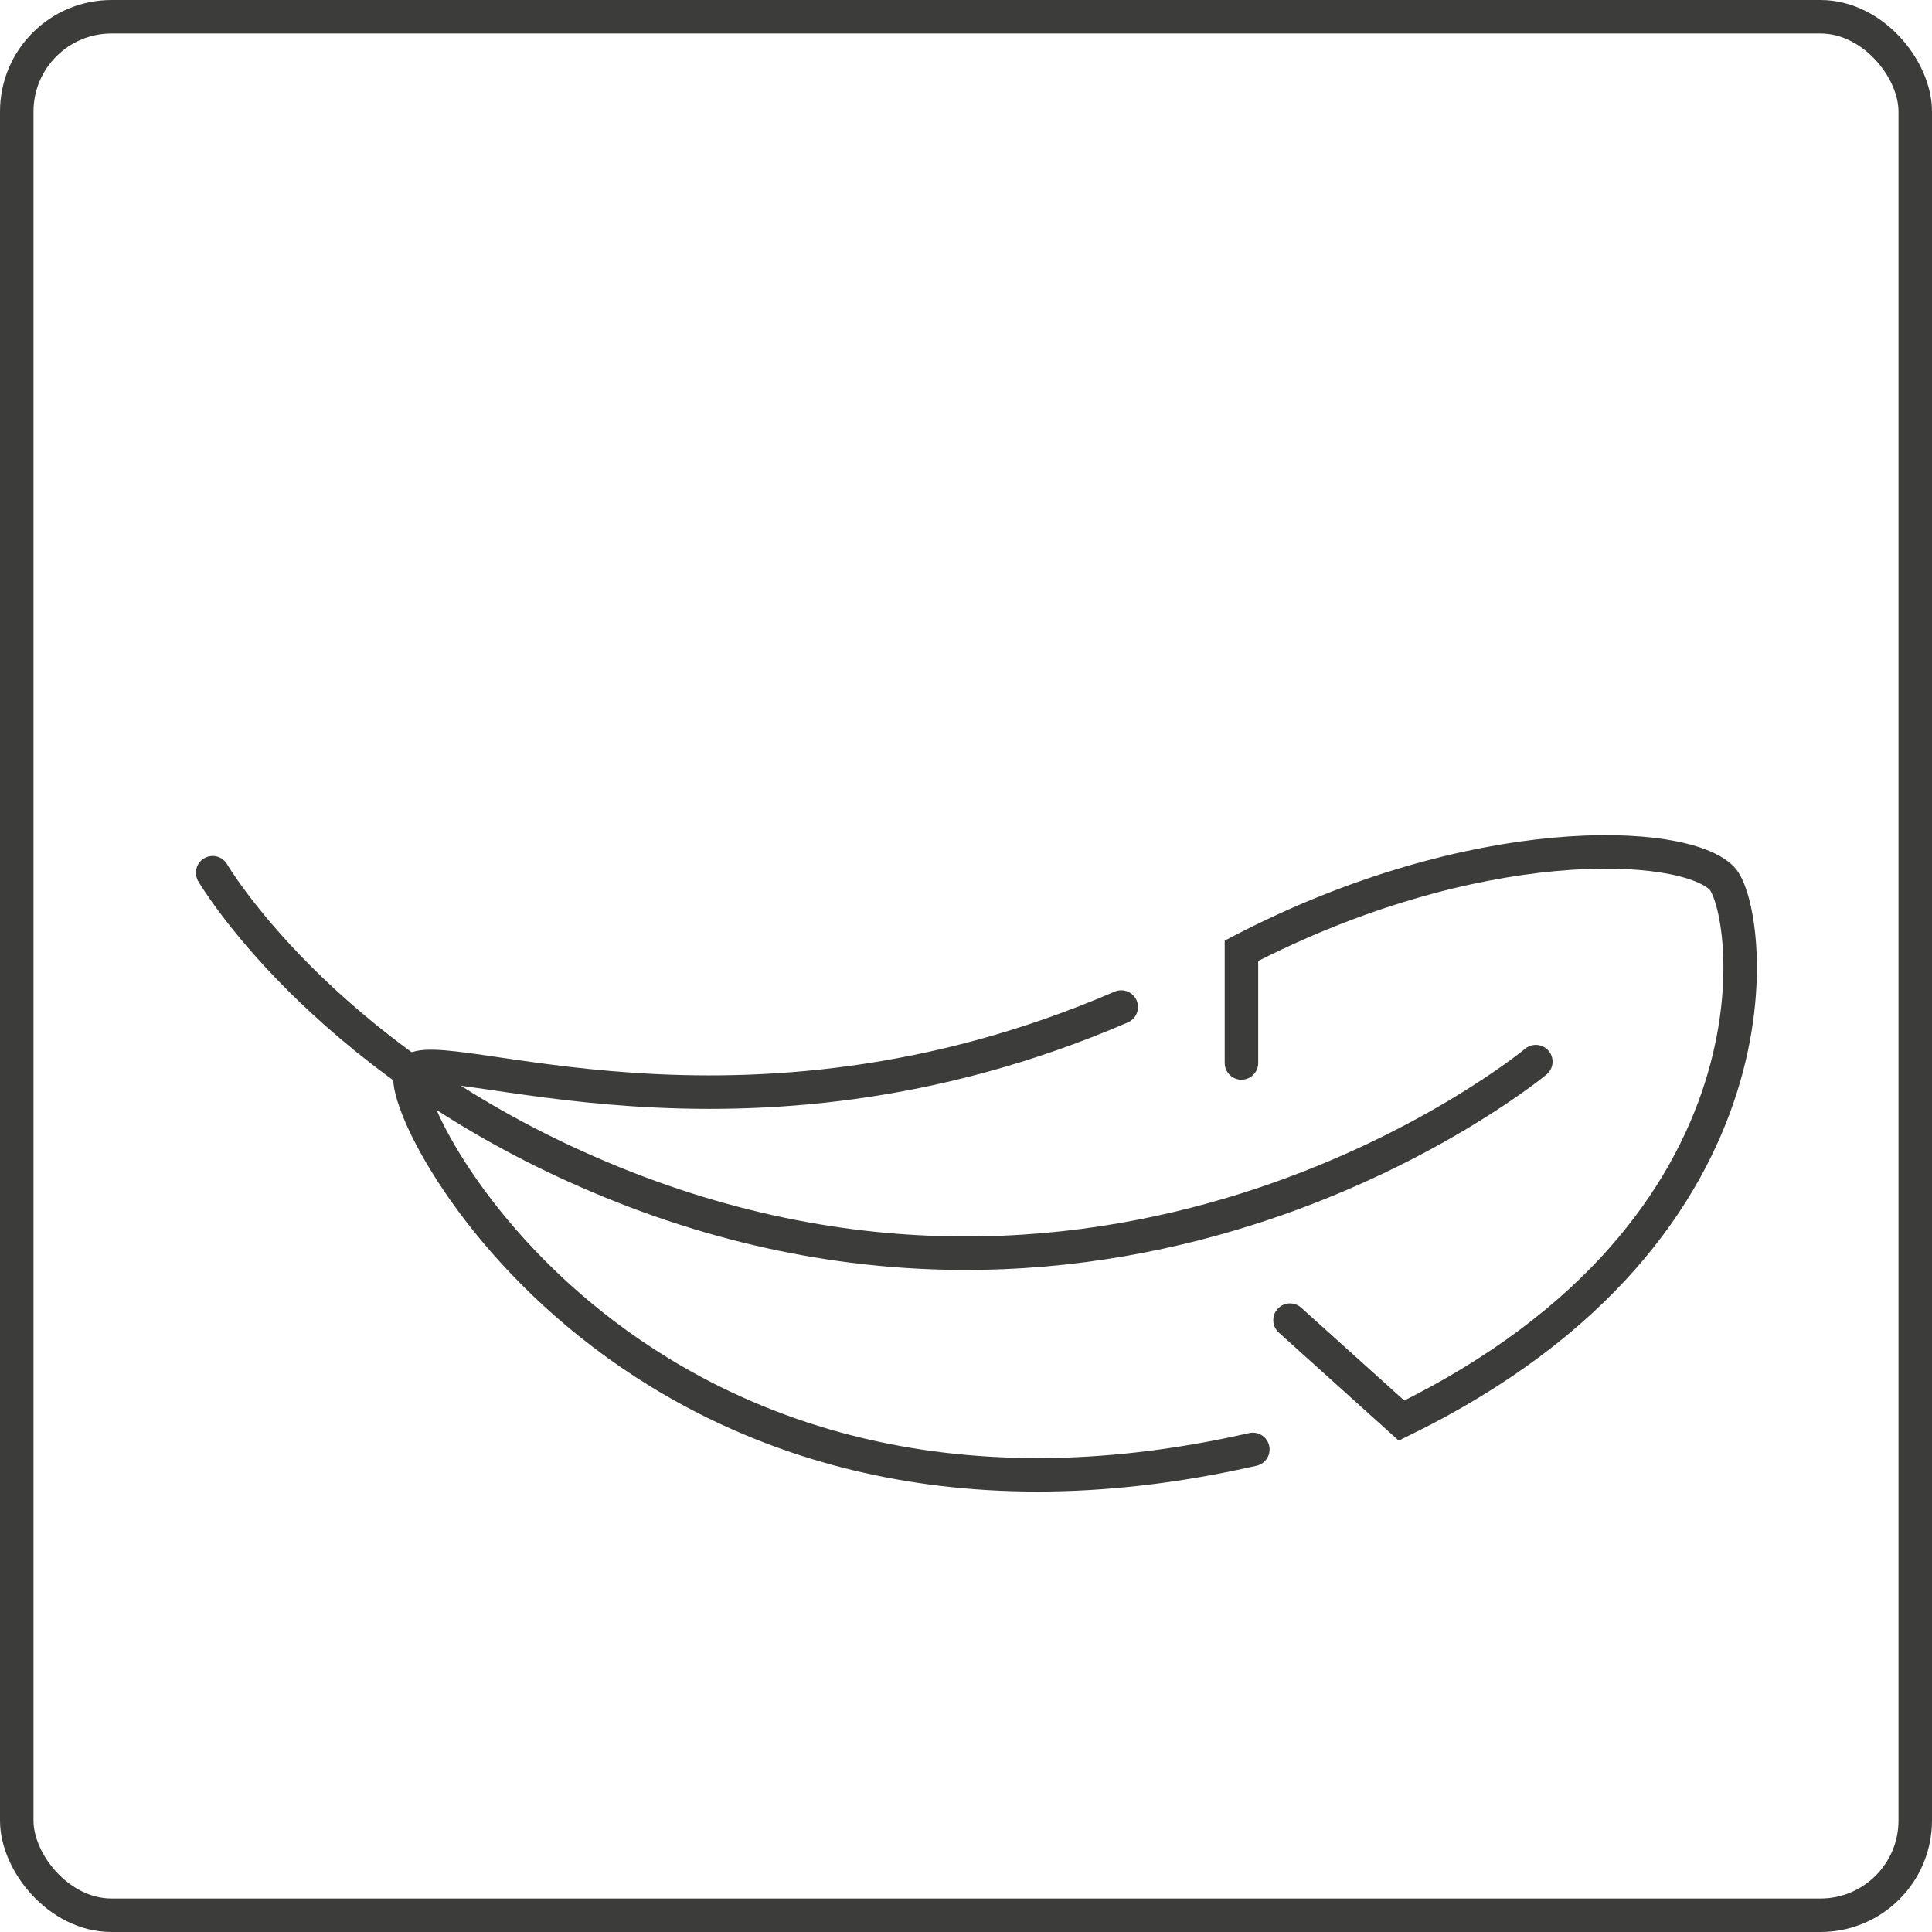
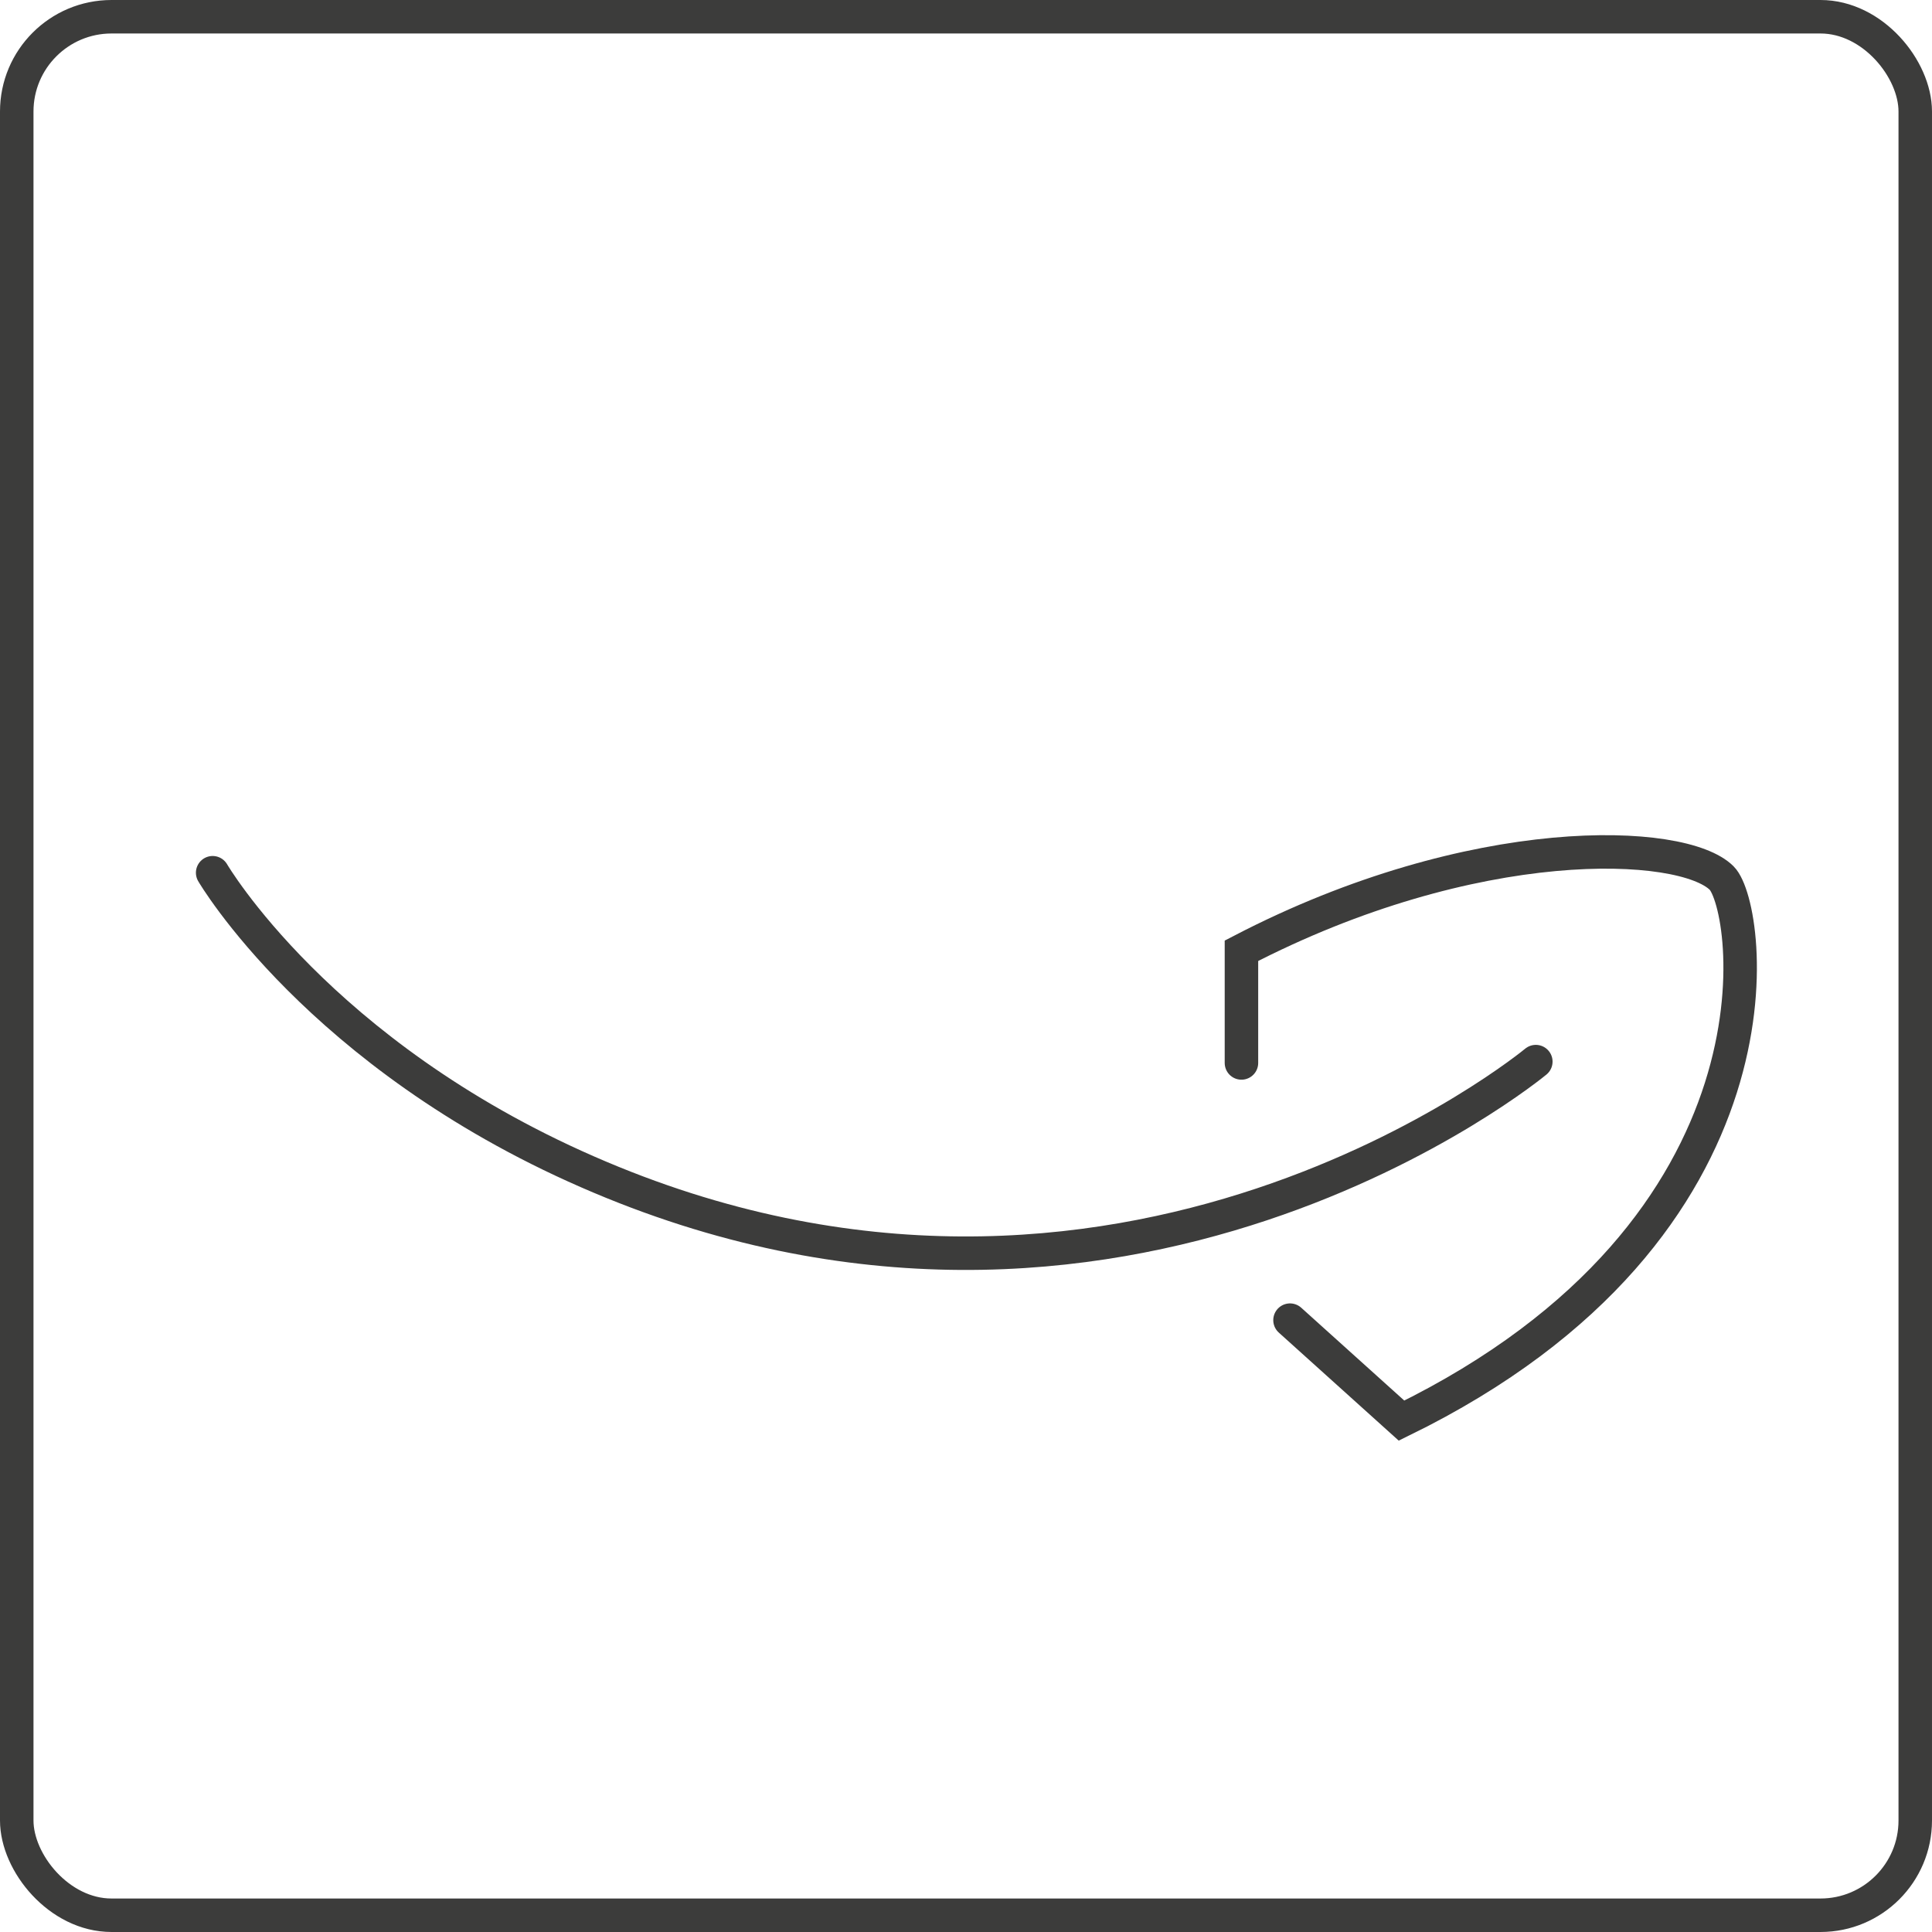
<svg xmlns="http://www.w3.org/2000/svg" id="Ebene_2" viewBox="0 0 57.69 57.69">
  <defs>
    <style>.cls-1,.cls-2{fill:none;stroke:#3c3c3b;stroke-miterlimit:10;}.cls-2{stroke-linecap:round;}</style>
  </defs>
  <g id="Material">
    <g id="leicht">
      <rect class="cls-1" x=".5" y=".5" width="56.69" height="56.69" rx="2.83" ry="2.83" />
      <path class="cls-2" d="M6.35,26.06s3.16,5.42,11.19,8.93c15.94,6.98,28.32-3.29,28.32-3.29" />
      <path class="cls-2" d="M38.52,39.42l3.33,3c11.81-5.77,10.43-15.33,9.56-16.2-1.17-1.17-7.39-1.44-14.34,2.17v3.35" />
-       <path class="cls-2" d="M33.48,30.07c-11.42,4.93-20.38,1-21.19,1.92-.74.85,6.61,15.5,25.12,11.29" />
    </g>
  </g>
</svg>